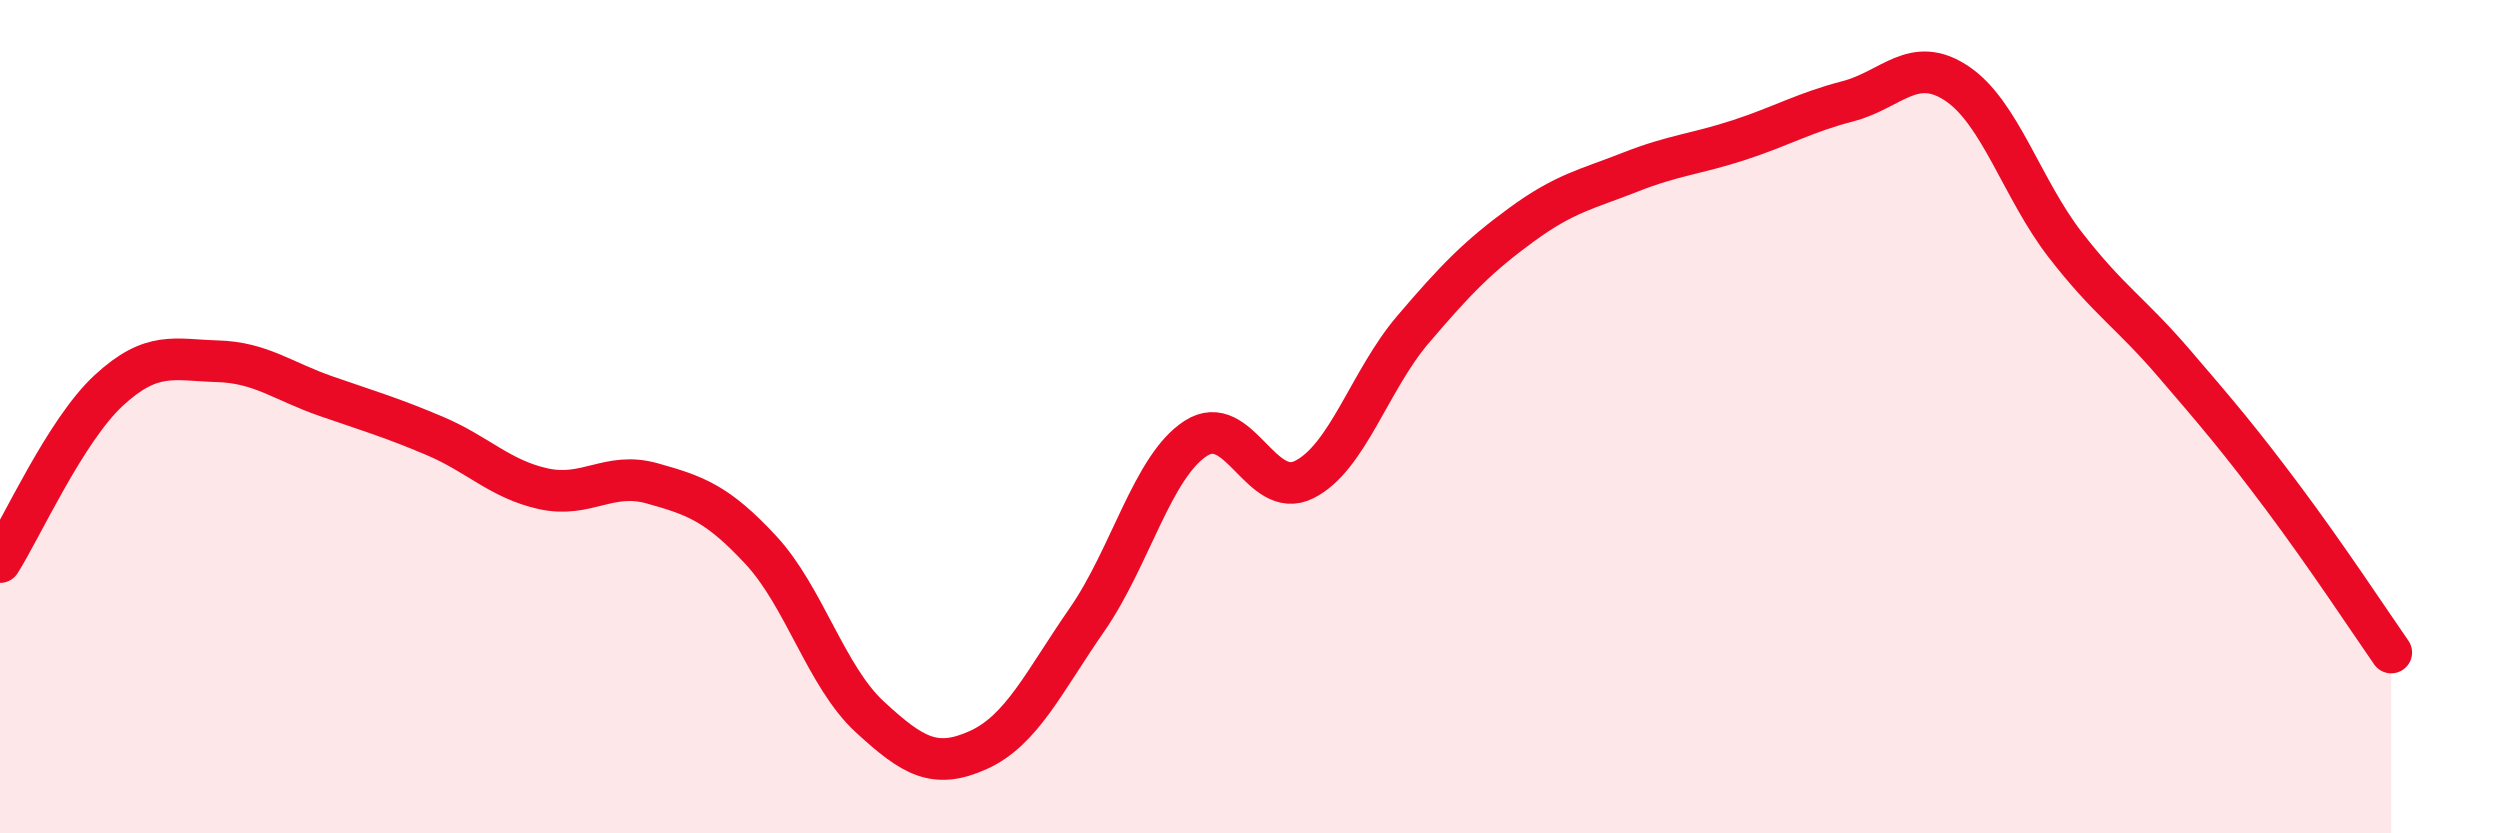
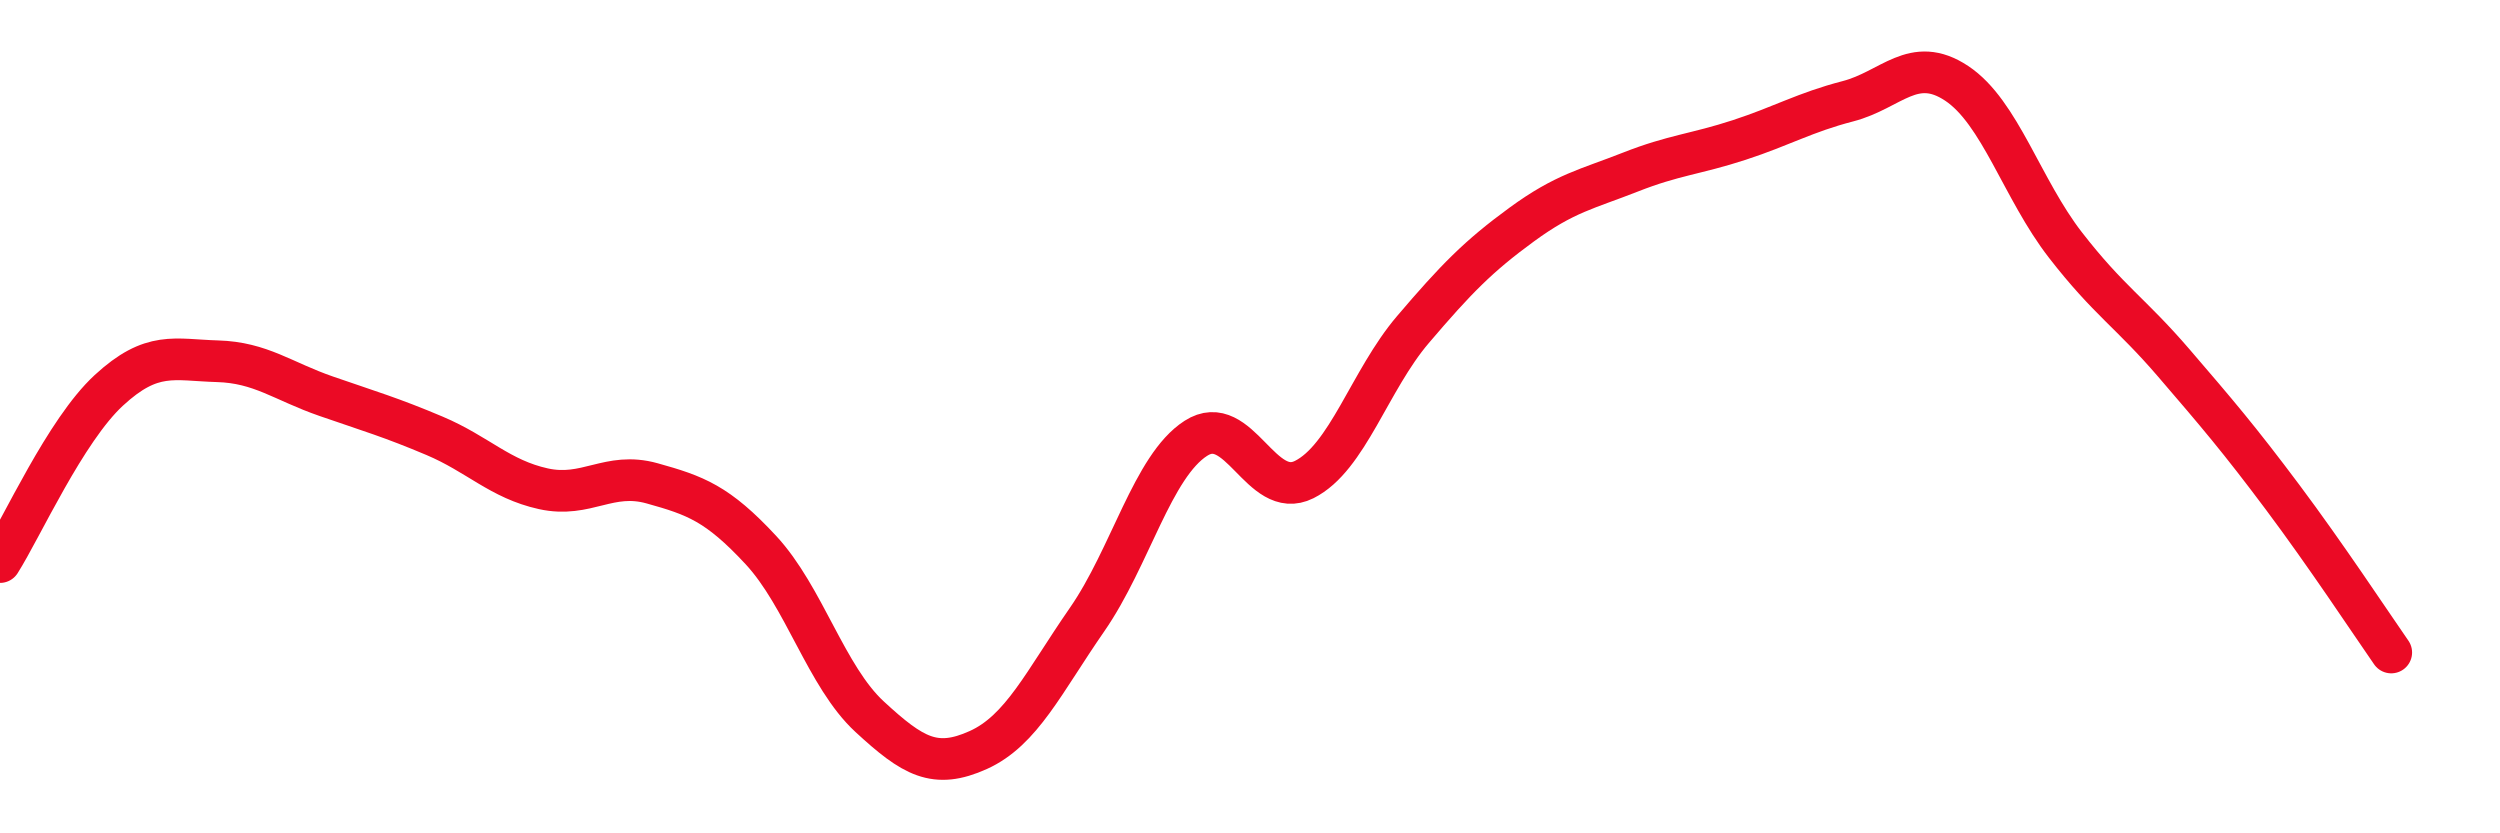
<svg xmlns="http://www.w3.org/2000/svg" width="60" height="20" viewBox="0 0 60 20">
-   <path d="M 0,13.49 C 0.52,12.67 1.57,10.33 2.61,9.37 C 3.65,8.41 4.18,8.64 5.22,8.67 C 6.26,8.7 6.79,9.15 7.83,9.51 C 8.87,9.87 9.39,10.02 10.43,10.46 C 11.47,10.9 12,11.5 13.04,11.73 C 14.08,11.96 14.61,11.31 15.65,11.6 C 16.69,11.89 17.22,12.08 18.26,13.2 C 19.3,14.32 19.83,16.24 20.87,17.2 C 21.91,18.16 22.44,18.47 23.48,18 C 24.52,17.53 25.05,16.37 26.09,14.87 C 27.13,13.37 27.66,11.19 28.7,10.52 C 29.74,9.85 30.26,12.03 31.3,11.51 C 32.34,10.99 32.87,9.13 33.91,7.91 C 34.95,6.69 35.48,6.15 36.52,5.39 C 37.56,4.63 38.09,4.54 39.13,4.13 C 40.17,3.72 40.7,3.7 41.74,3.36 C 42.78,3.02 43.31,2.7 44.35,2.43 C 45.39,2.16 45.92,1.31 46.96,2 C 48,2.69 48.53,4.54 49.57,5.88 C 50.61,7.22 51.13,7.5 52.17,8.71 C 53.21,9.92 53.74,10.54 54.78,11.93 C 55.82,13.32 56.87,14.91 57.39,15.66L57.39 20L0 20Z" fill="#EB0A25" opacity="0.1" stroke-linecap="round" stroke-linejoin="round" />
  <path d="M 0,13.49 C 0.52,12.67 1.57,10.33 2.61,9.37 C 3.65,8.41 4.18,8.64 5.22,8.67 C 6.26,8.7 6.79,9.15 7.83,9.51 C 8.87,9.87 9.39,10.02 10.43,10.46 C 11.47,10.9 12,11.5 13.04,11.73 C 14.08,11.96 14.61,11.31 15.65,11.6 C 16.69,11.89 17.22,12.08 18.26,13.2 C 19.3,14.32 19.83,16.24 20.87,17.2 C 21.91,18.16 22.44,18.47 23.48,18 C 24.52,17.53 25.05,16.37 26.09,14.87 C 27.13,13.37 27.66,11.19 28.7,10.52 C 29.74,9.85 30.26,12.03 31.3,11.51 C 32.34,10.99 32.87,9.13 33.91,7.91 C 34.95,6.69 35.48,6.15 36.52,5.39 C 37.56,4.63 38.09,4.54 39.13,4.13 C 40.17,3.72 40.7,3.7 41.74,3.36 C 42.78,3.02 43.31,2.7 44.35,2.43 C 45.39,2.16 45.92,1.31 46.96,2 C 48,2.69 48.53,4.54 49.57,5.88 C 50.61,7.22 51.13,7.5 52.17,8.71 C 53.21,9.92 53.74,10.54 54.78,11.93 C 55.82,13.32 56.87,14.91 57.39,15.66" stroke="#EB0A25" stroke-width="1" fill="none" stroke-linecap="round" stroke-linejoin="round" />
</svg>